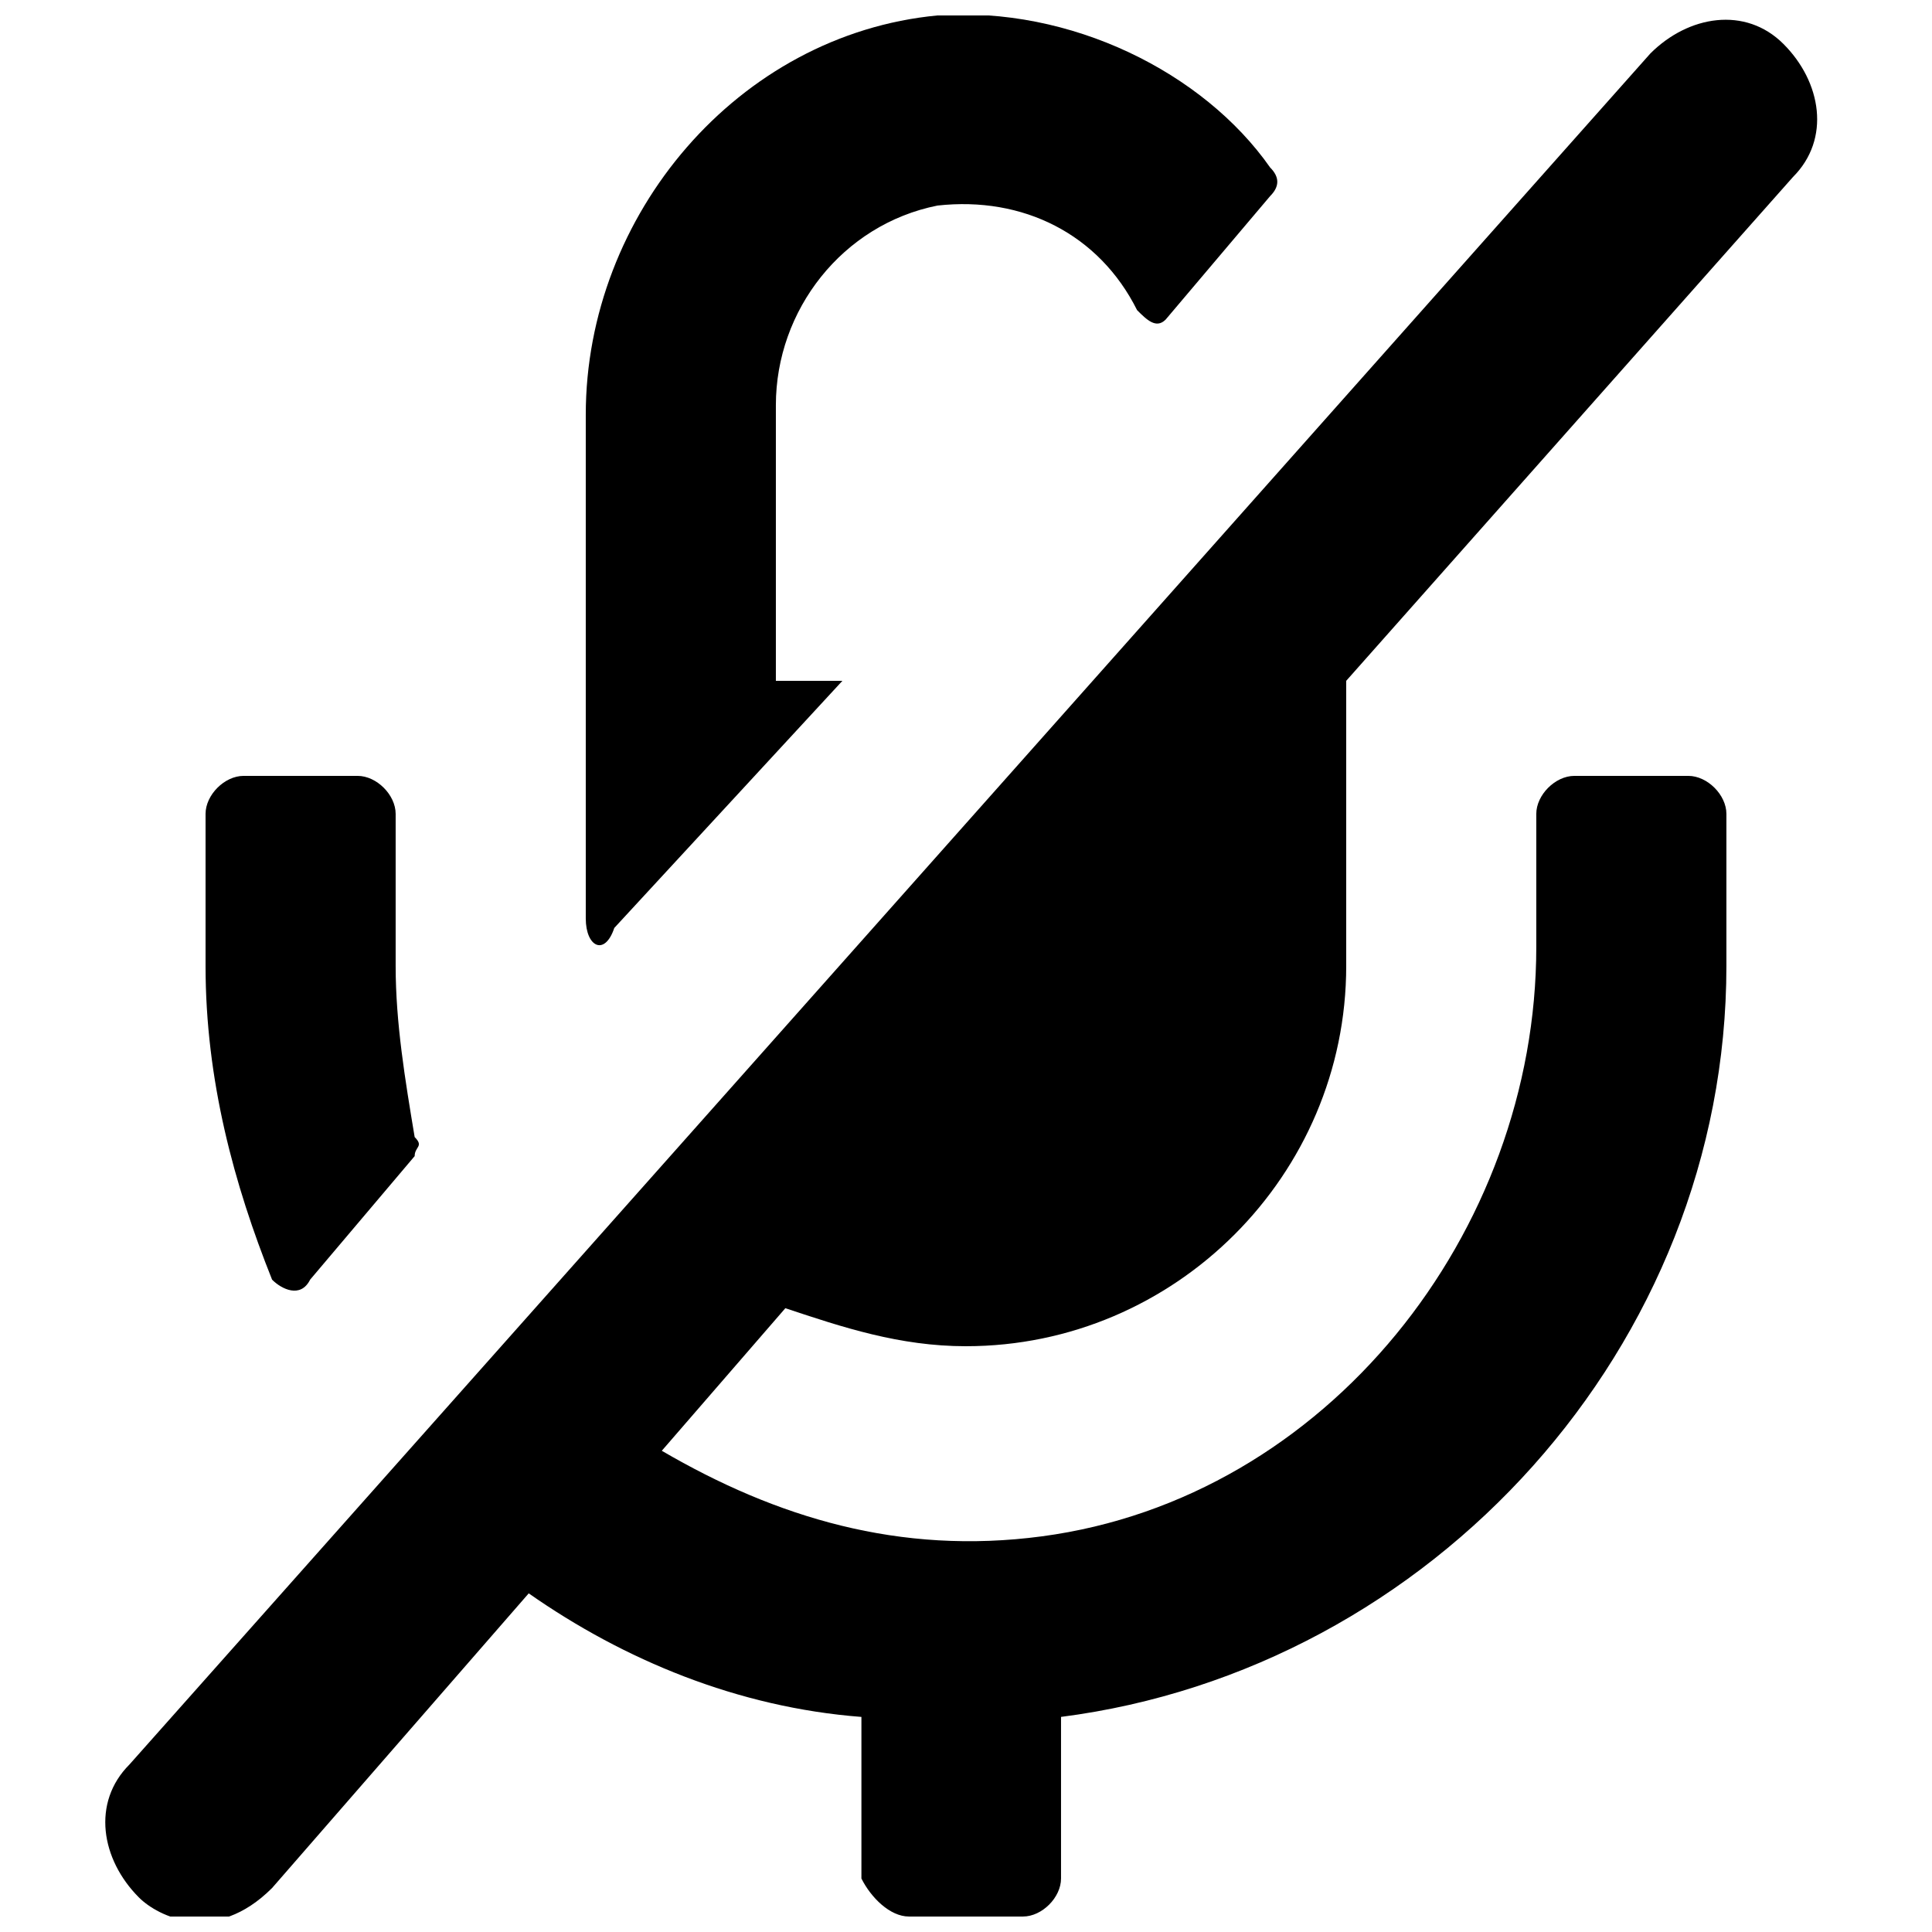
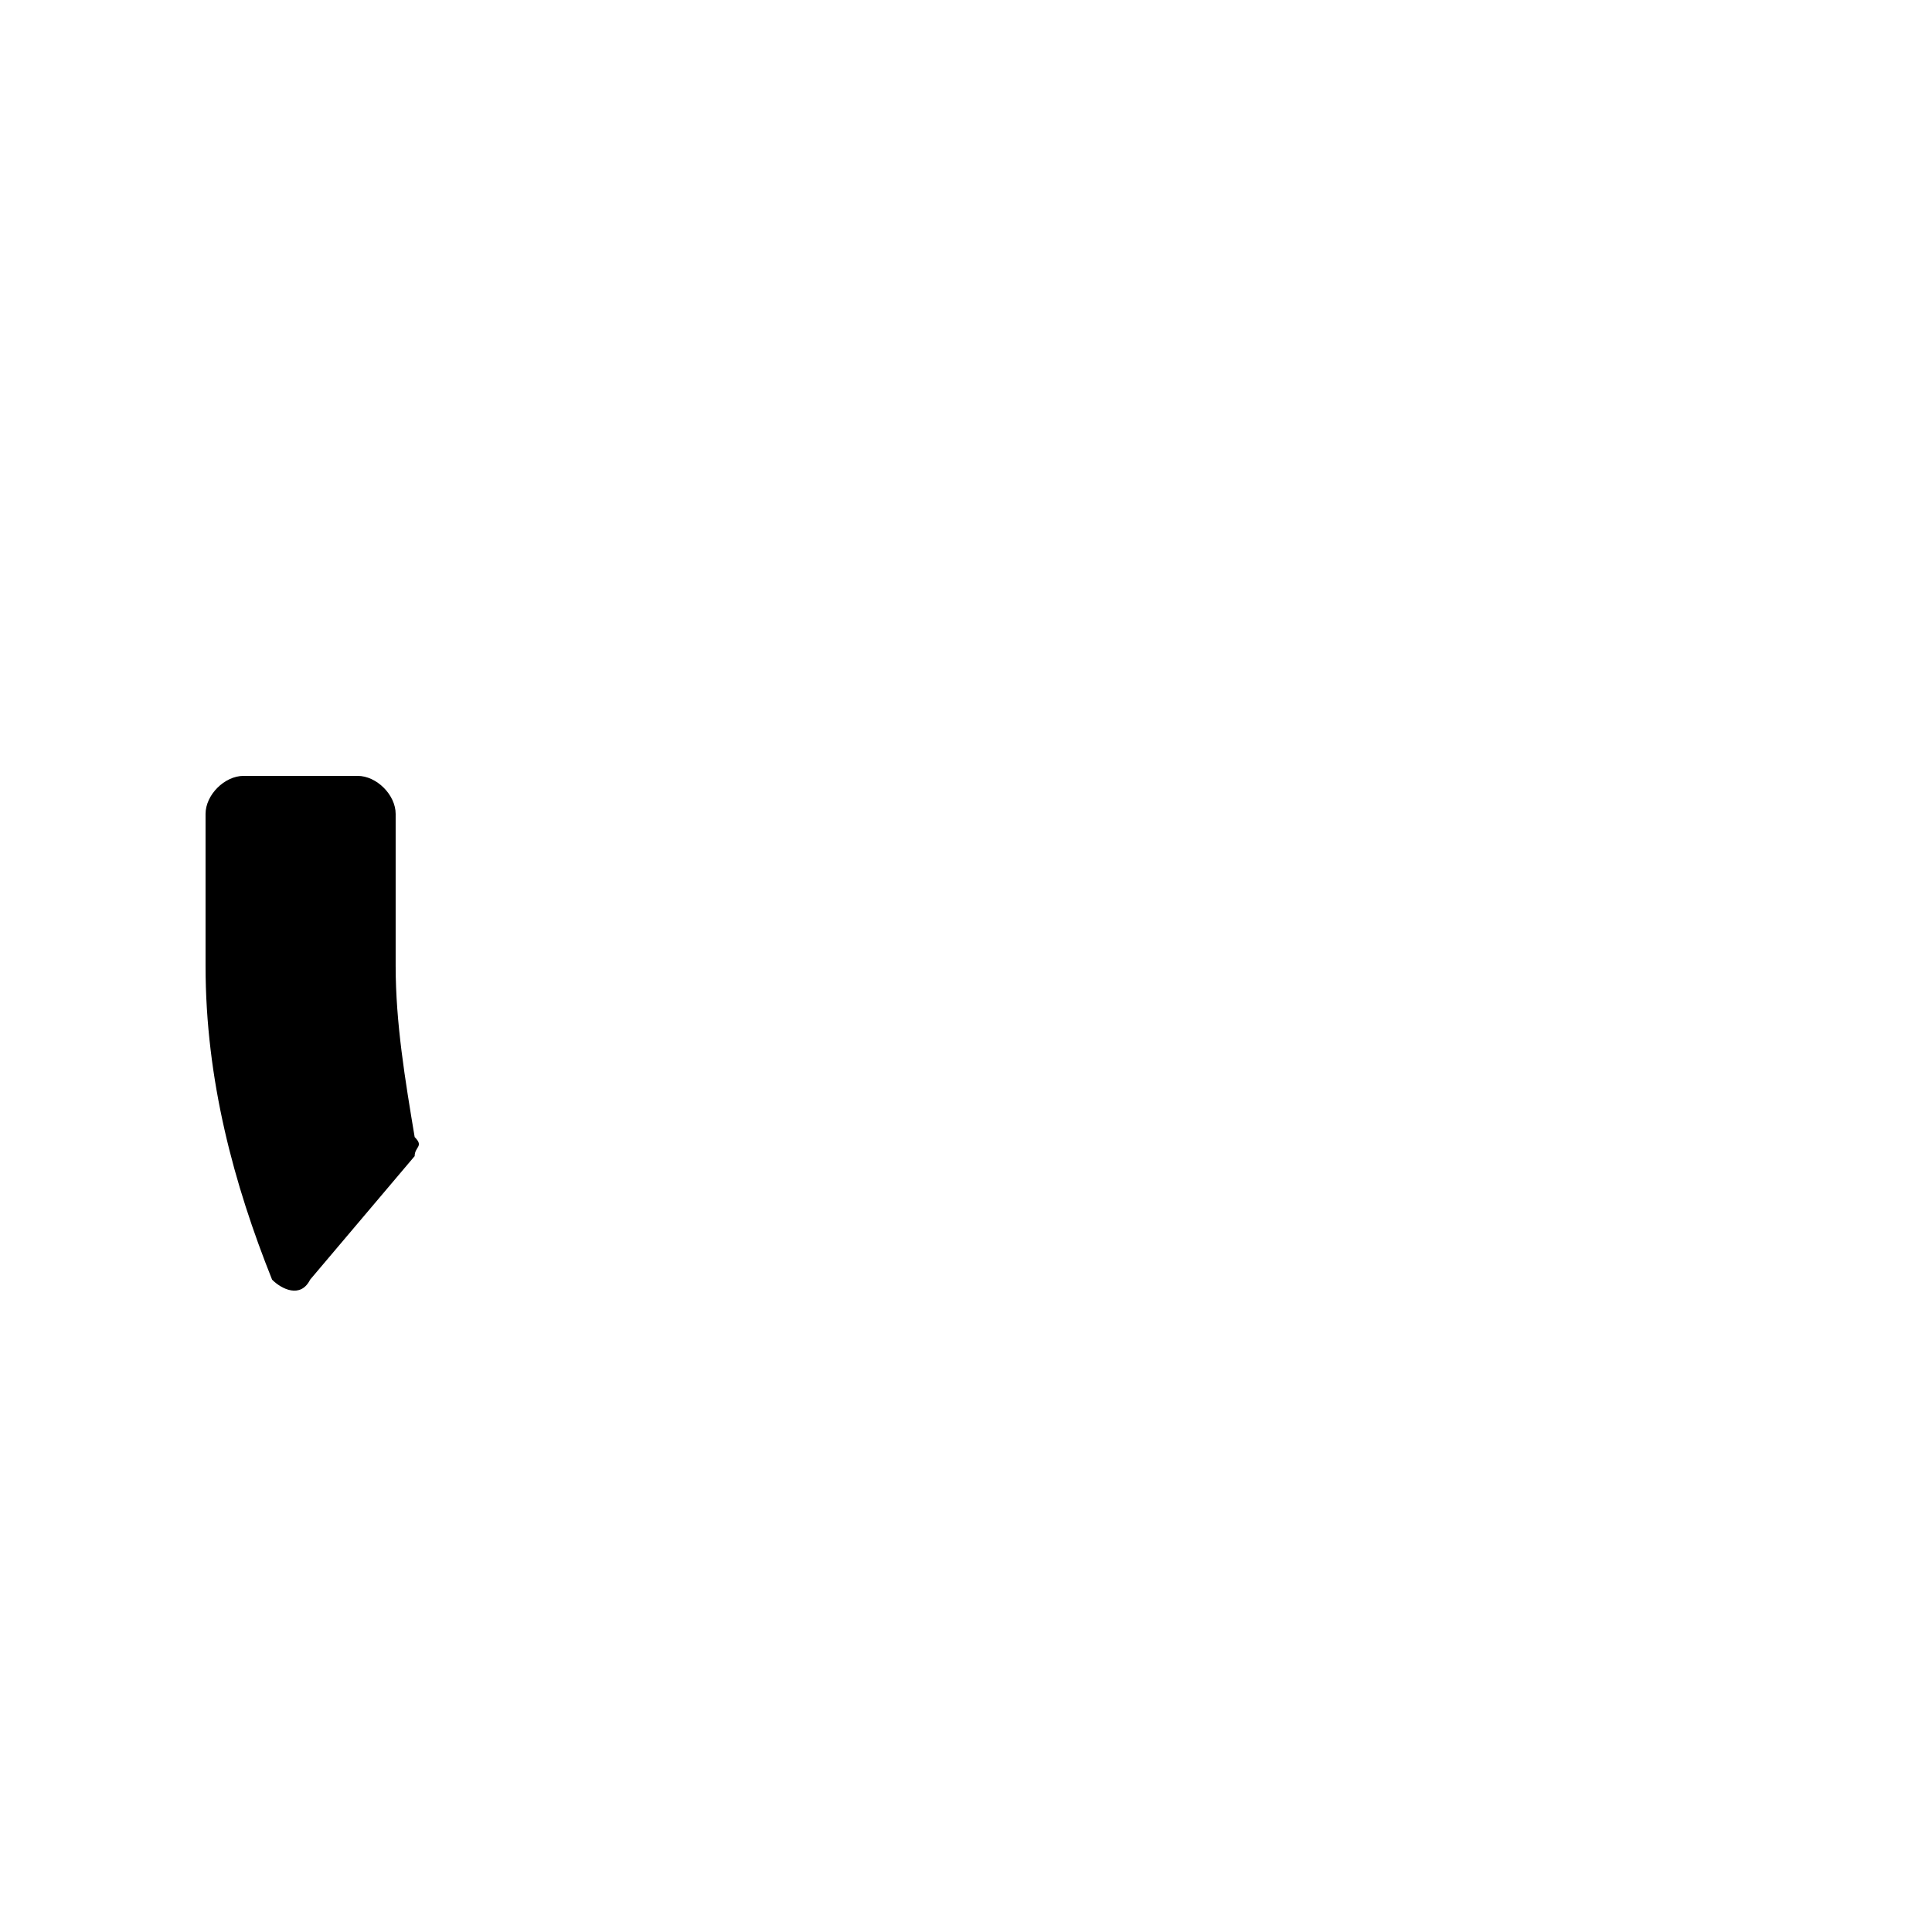
<svg xmlns="http://www.w3.org/2000/svg" width="800px" height="800px" version="1.1" viewBox="144 144 512 512">
  <defs>
    <clipPath id="b">
-       <path d="m171 149h455v502.9h-455z" />
-     </clipPath>
+       </clipPath>
    <clipPath id="a">
-       <path d="m299 148.09h184v246.91h-184z" />
-     </clipPath>
+       </clipPath>
  </defs>
  <g clip-path="url(#b)">
    <path d="m400 500.76c55.418 0 100.76-45.344 100.76-100.76v-75.574l118.39-133.51c10.078-10.078 7.559-25.191-2.519-35.266-10.078-10.078-25.191-7.559-35.266 2.519l-403.05 453.43c-10.078 10.078-7.559 25.191 2.519 35.266 5.039 5.039 20.152 12.594 35.266-2.519l68.016-78.09c25.191 17.633 55.418 30.23 88.168 32.746v42.824c2.516 5.035 7.555 10.074 12.59 10.074h30.23c5.039 0 10.078-5.039 10.078-10.078v-42.824c98.242-12.594 176.33-98.242 176.33-199v-40.301c0-5.039-5.039-10.078-10.078-10.078h-30.23c-5.035 0-10.074 5.039-10.074 10.078v35.266c0 75.57-55.418 146.11-130.99 156.18-37.785 5.039-70.535-5.039-100.76-22.672l32.746-37.785c15.117 5.039 30.23 10.078 47.867 10.078z" />
  </g>
  <g clip-path="url(#a)">
-     <path d="m306.79 389.92 60.457-65.496h-17.633v-73.051c0-25.191 17.633-47.863 42.824-52.898 22.672-2.519 42.824 7.559 52.898 27.711 2.519 2.519 5.039 5.039 7.559 2.519l27.711-32.746c2.519-2.519 2.519-5.039 0-7.559-17.633-25.195-52.902-42.828-88.168-40.309-52.898 5.039-93.203 52.898-93.203 105.8v133.51c0 7.559 5.035 10.078 7.555 2.519z" />
-   </g>
+     </g>
  <path d="m226.18 483.13 27.711-32.75c0-2.519 2.519-2.519 0-5.039-2.519-15.113-5.039-30.227-5.039-45.34v-40.305c0-5.039-5.039-10.078-10.074-10.078h-30.23c-5.039 0-10.074 5.039-10.074 10.078v40.305c0 30.23 7.559 57.938 17.633 83.129 2.519 2.516 7.555 5.035 10.074 0z" />
</svg>